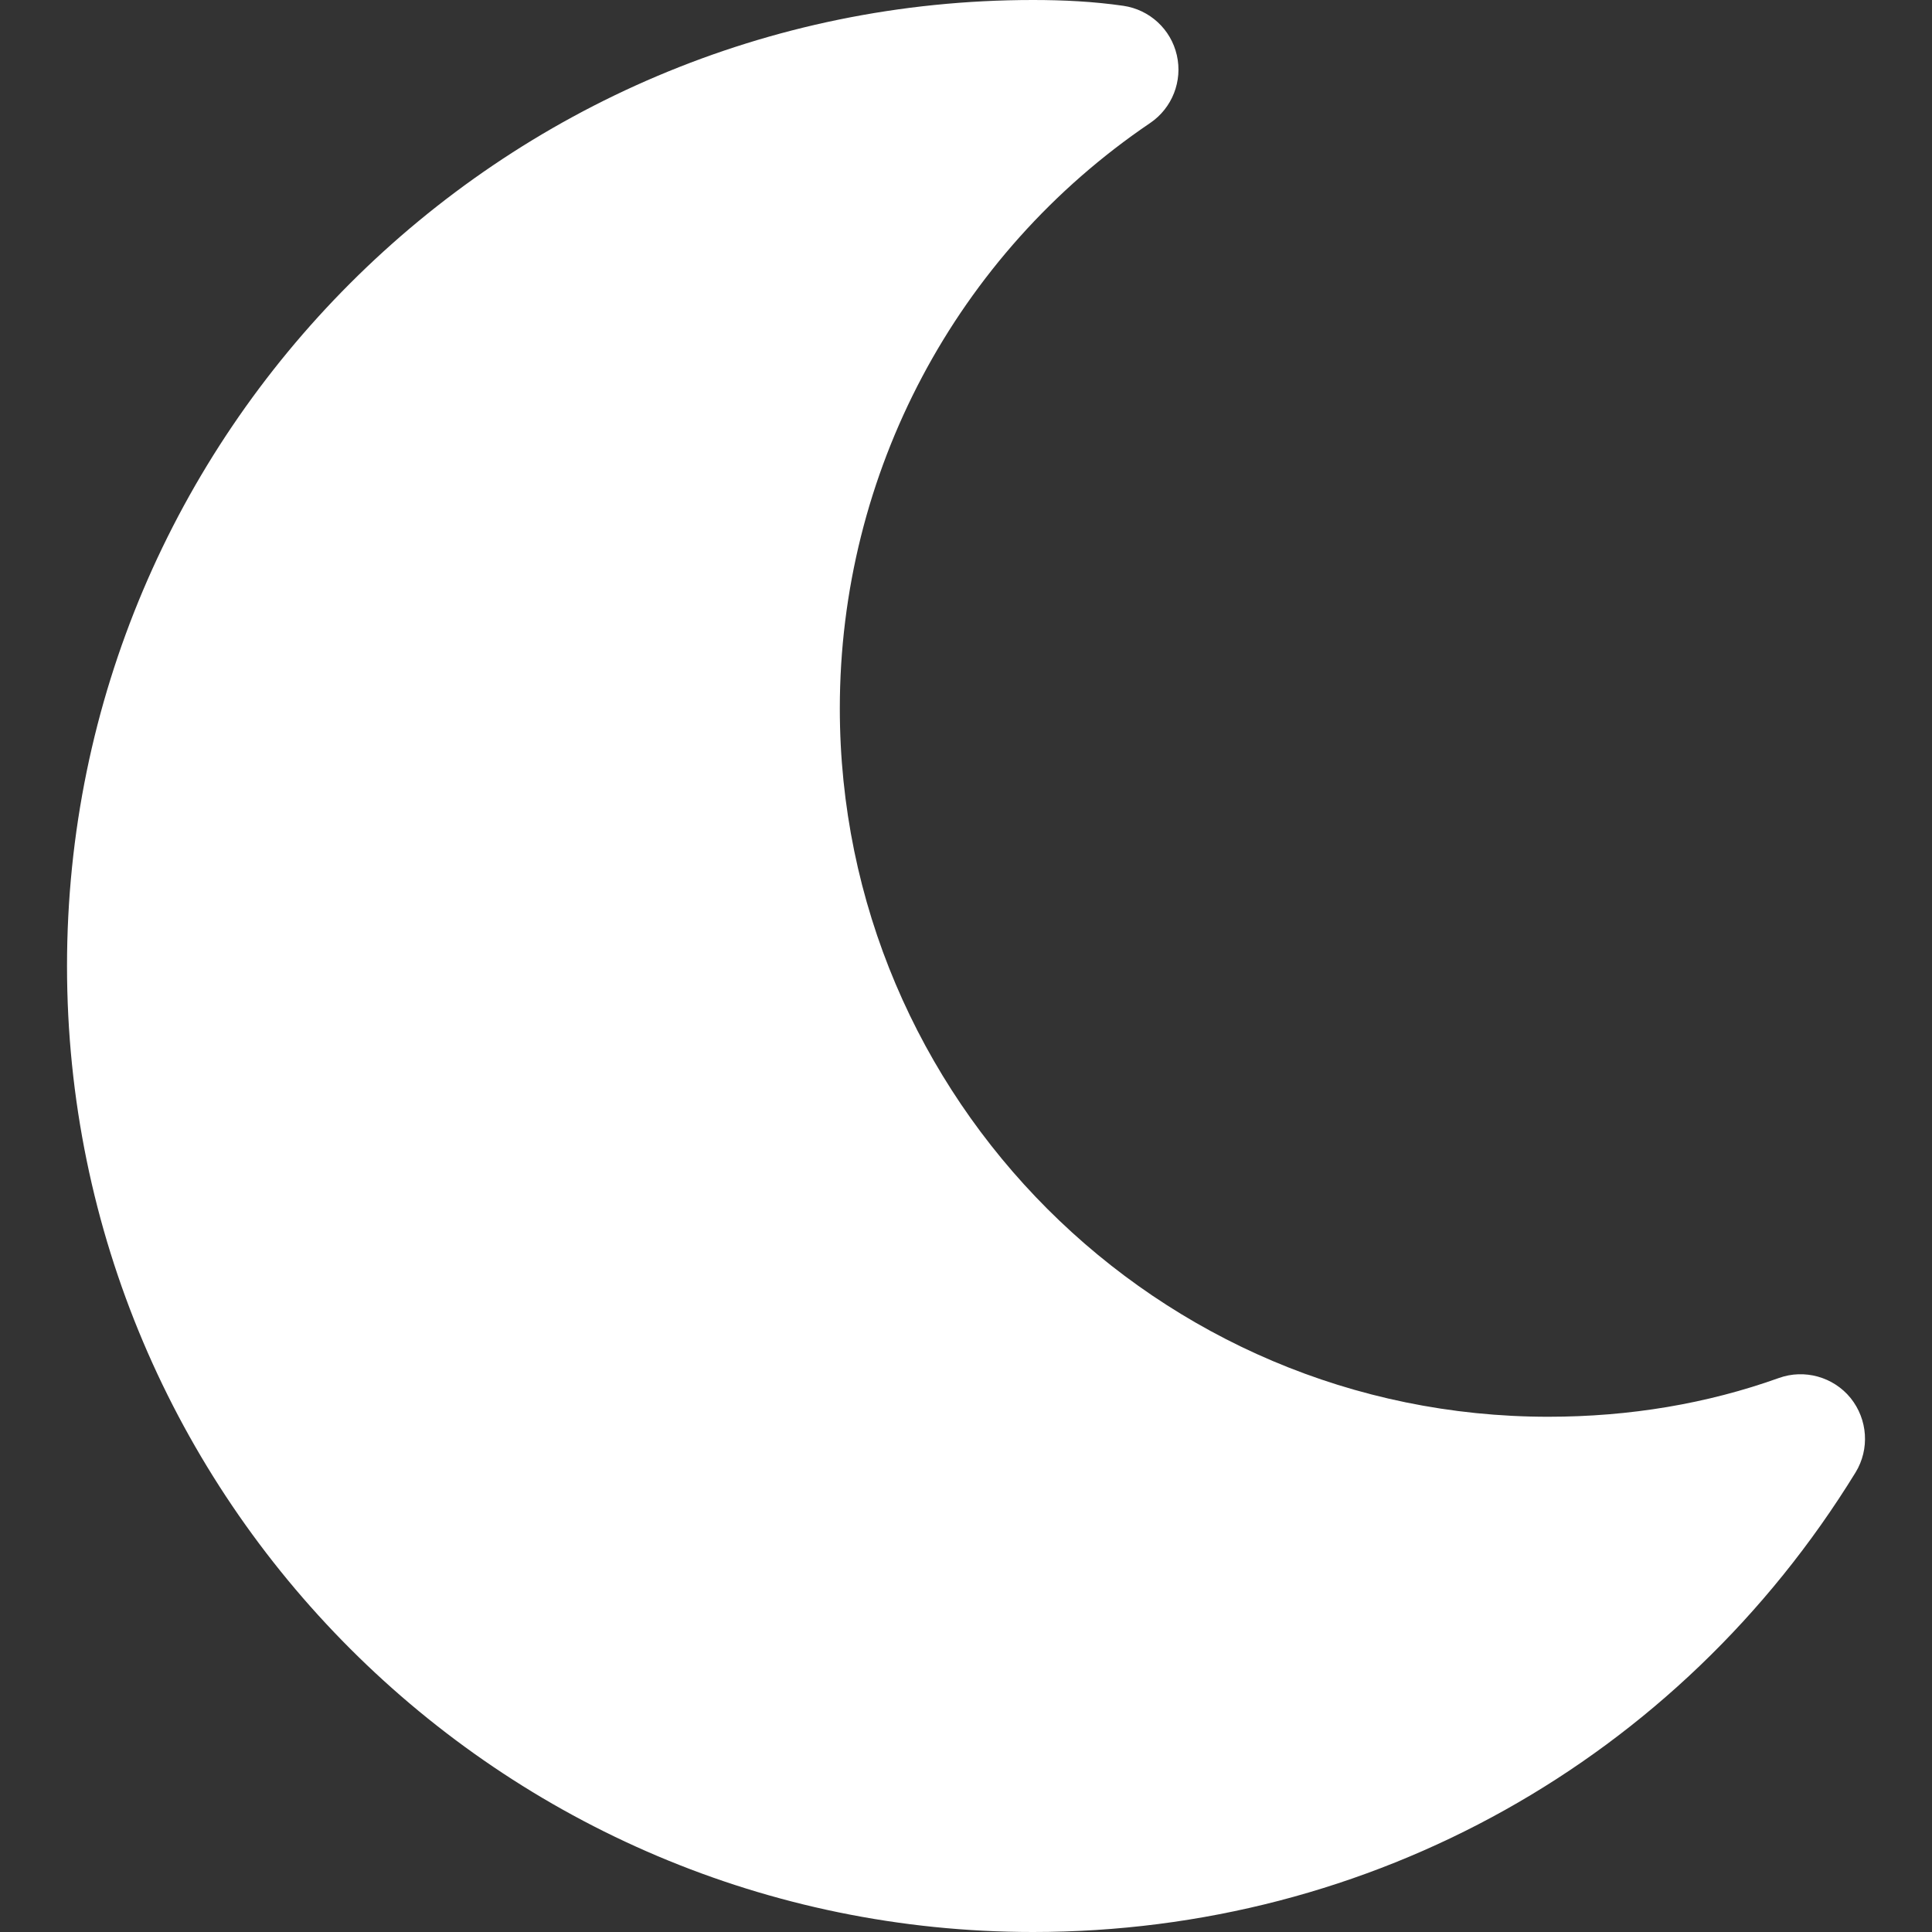
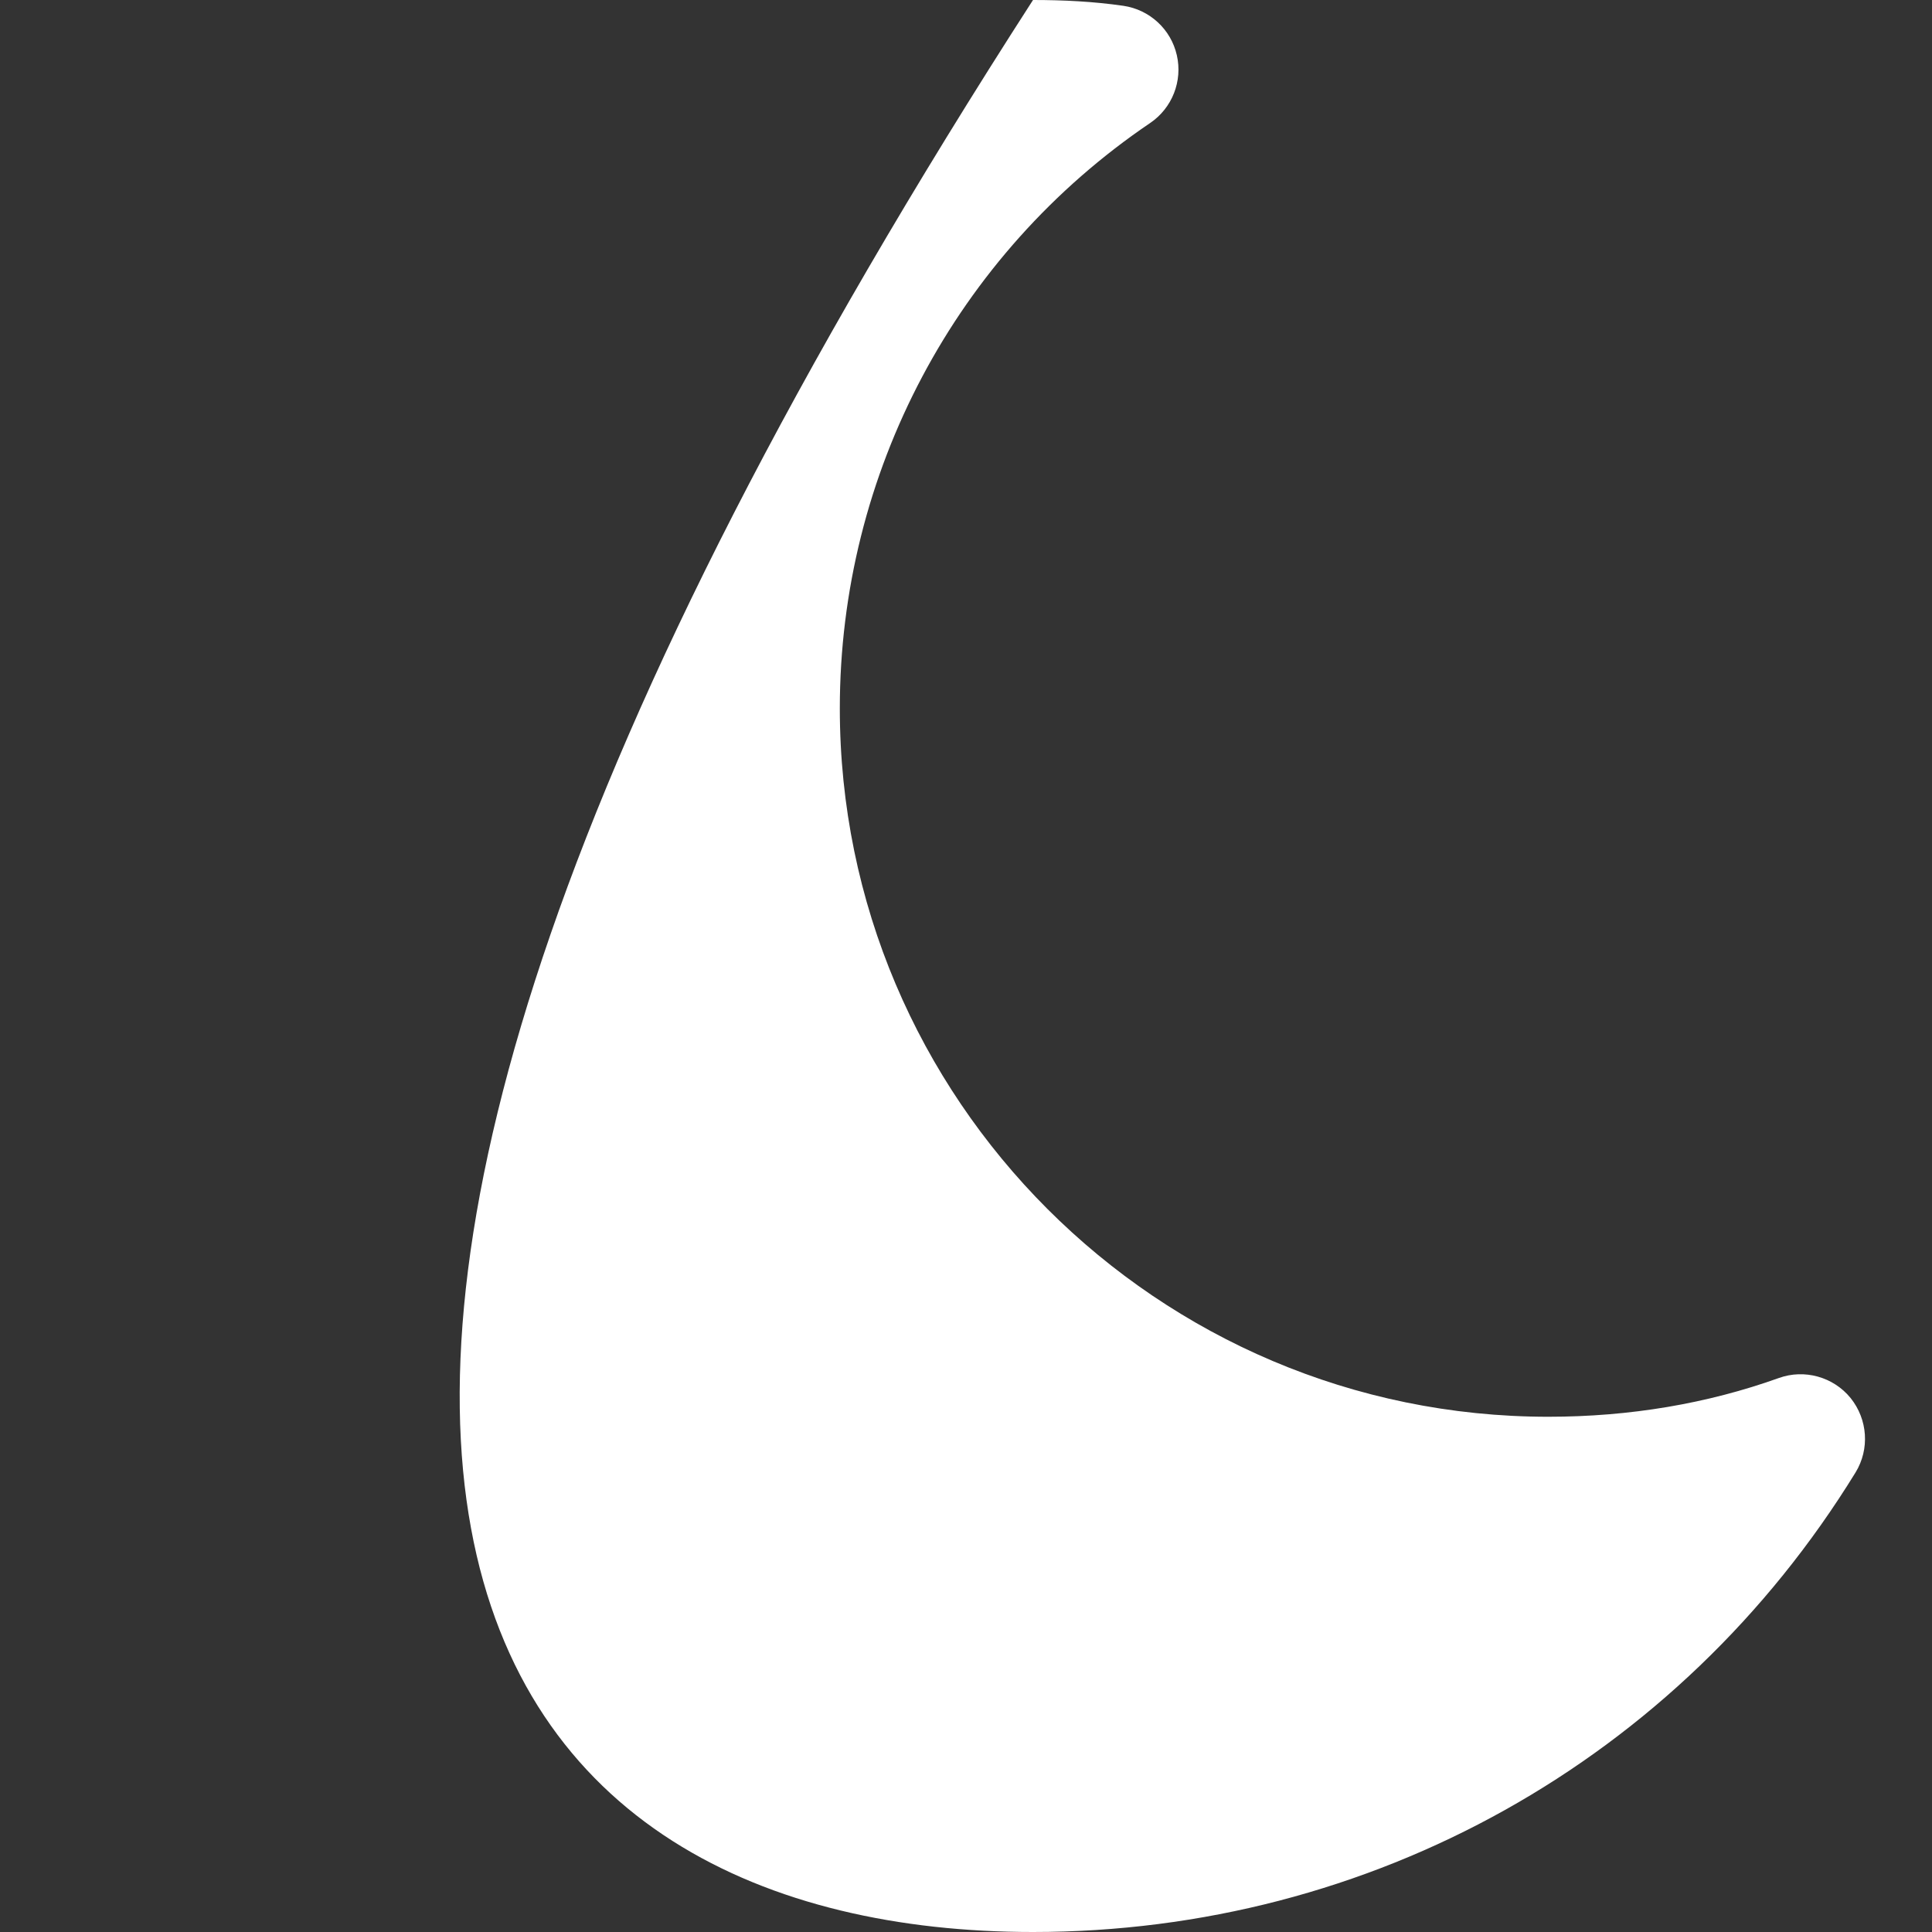
<svg xmlns="http://www.w3.org/2000/svg" width="16" height="16" viewBox="0 0 16 16" fill="none">
  <rect x="0" y="0" width="16" height="16" fill="#333333" stroke="none" />
-   <path d="M15.326 11.578C15.183 11.402 14.943 11.336 14.732 11.412C14.14 11.624 13.498 11.733 12.822 11.733C9.586 11.733 6.955 9.101 6.955 5.867C6.955 3.92 7.916 2.108 9.526 1.018C9.708 0.894 9.795 0.671 9.746 0.457C9.697 0.242 9.521 0.08 9.303 0.048C9.053 0.012 8.804 0 8.555 0C4.143 0 0.555 3.588 0.555 8C0.555 12.412 4.143 16 8.555 16C11.355 16 13.902 14.577 15.367 12.194C15.485 12.001 15.468 11.755 15.326 11.578Z" fill="white" />
+   <path d="M15.326 11.578C15.183 11.402 14.943 11.336 14.732 11.412C14.14 11.624 13.498 11.733 12.822 11.733C9.586 11.733 6.955 9.101 6.955 5.867C6.955 3.92 7.916 2.108 9.526 1.018C9.708 0.894 9.795 0.671 9.746 0.457C9.697 0.242 9.521 0.08 9.303 0.048C9.053 0.012 8.804 0 8.555 0C0.555 12.412 4.143 16 8.555 16C11.355 16 13.902 14.577 15.367 12.194C15.485 12.001 15.468 11.755 15.326 11.578Z" fill="white" />
</svg>